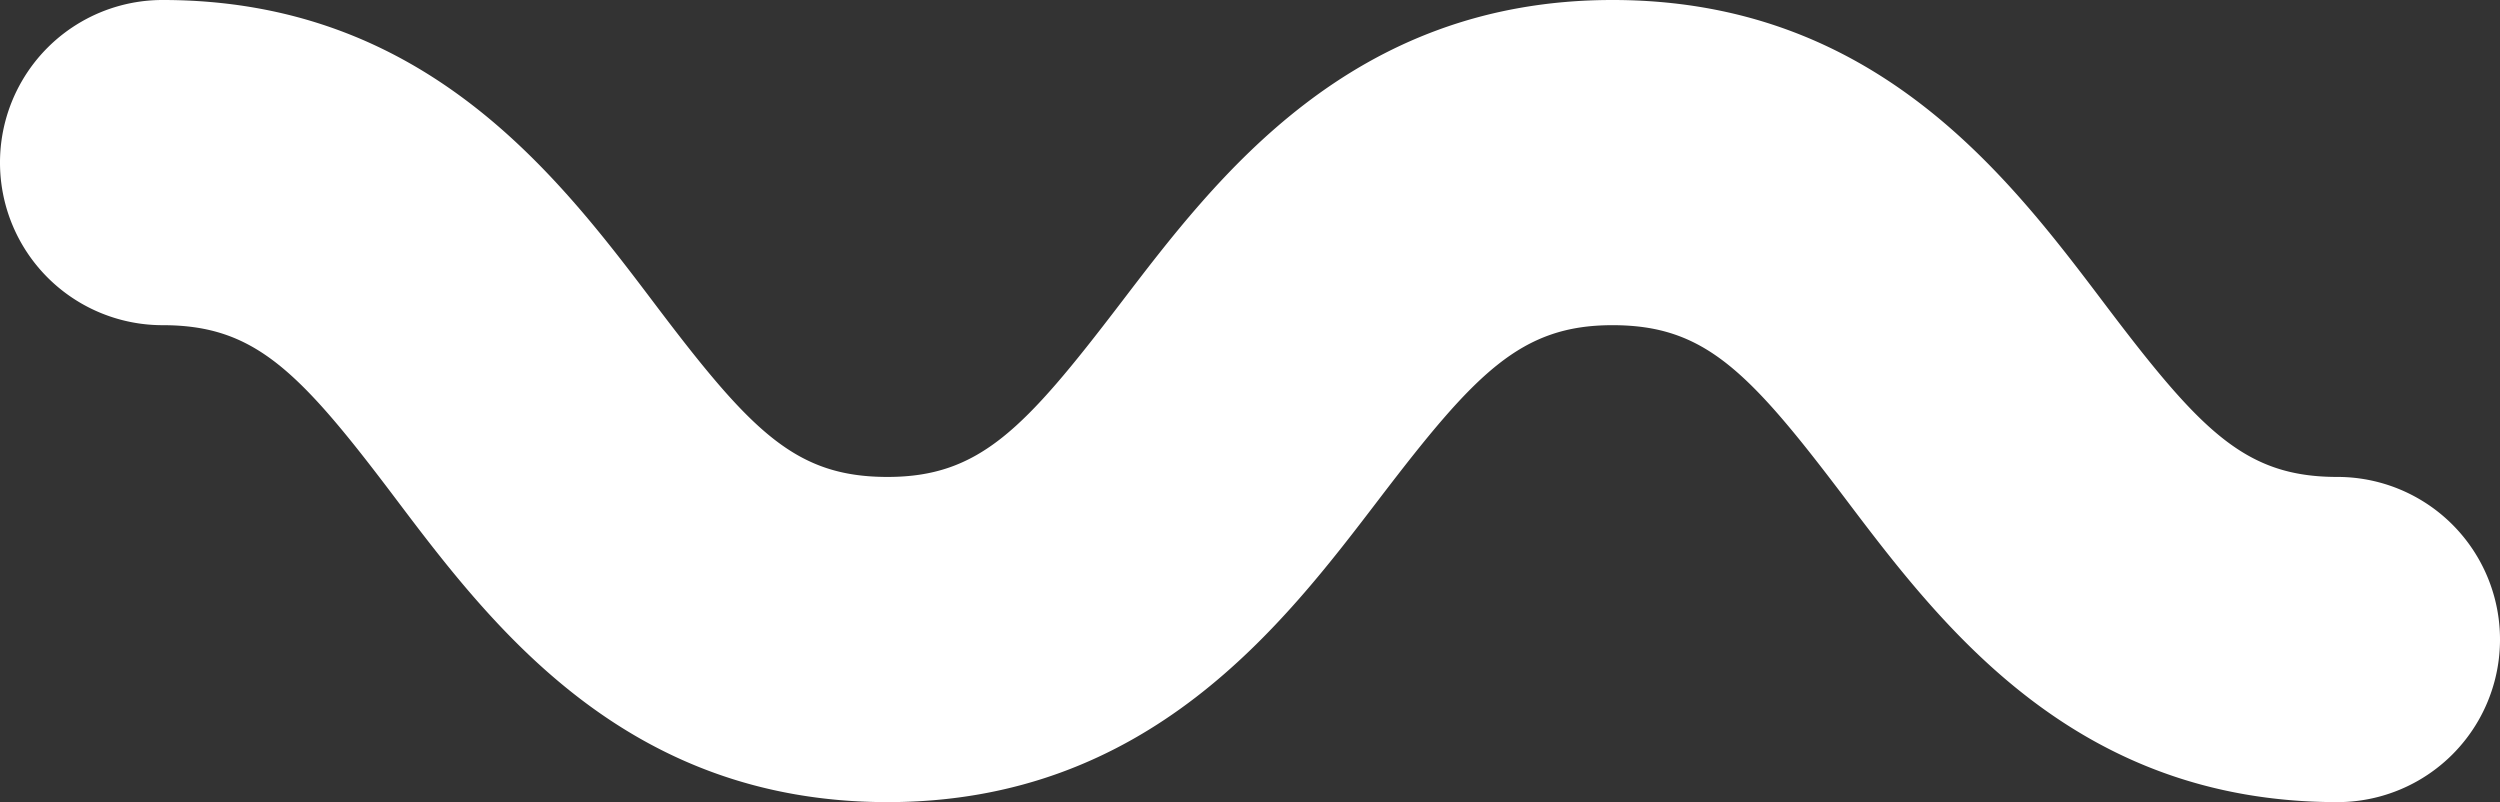
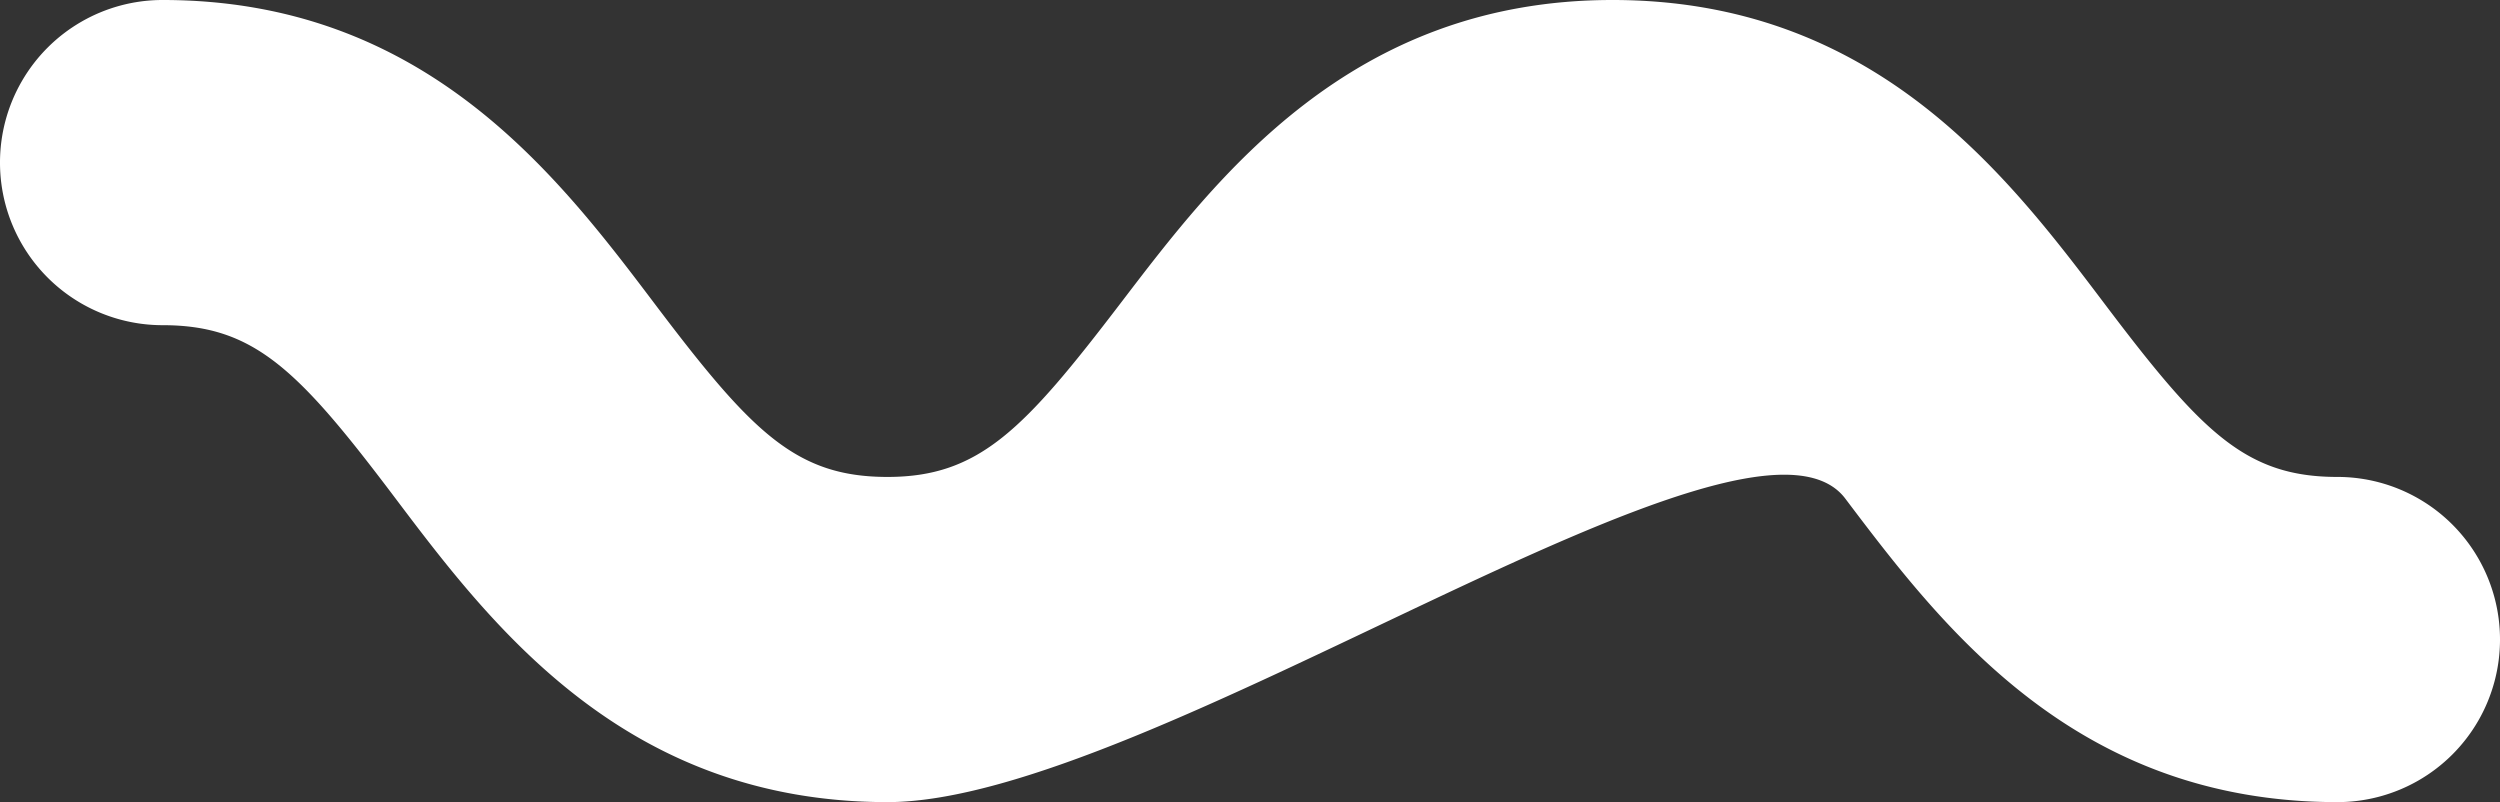
<svg xmlns="http://www.w3.org/2000/svg" viewBox="0 0 115.32 37">
  <rect x="0" y="0" width="115.32" height="37" fill="#333333" stroke="none" />
  <defs>
    <style>.cls-1{fill:#fff;}</style>
  </defs>
  <g id="Layer_2" data-name="Layer 2">
    <g id="Layer_1-2" data-name="Layer 1">
-       <path class="cls-1" d="M107.82,37c-12.09,0-18.22-8.07-22.7-14s-6.51-8-10.74-8-6.32,2.2-10.75,8S53,37,40.94,37,22.72,28.93,18.25,23,11.74,15,7.5,15a7.5,7.5,0,0,1,0-15C19.58,0,25.71,8.07,30.19,14s6.51,8,10.75,8,6.31-2.2,10.74-8S62.29,0,74.38,0,92.59,8.07,97.07,14s6.51,8,10.75,8a7.5,7.5,0,0,1,0,15Z" />
+       <path class="cls-1" d="M107.82,37c-12.09,0-18.22-8.07-22.7-14S53,37,40.94,37,22.72,28.93,18.25,23,11.74,15,7.5,15a7.5,7.5,0,0,1,0-15C19.58,0,25.71,8.07,30.19,14s6.51,8,10.75,8,6.31-2.2,10.74-8S62.29,0,74.38,0,92.59,8.07,97.07,14s6.51,8,10.75,8a7.5,7.5,0,0,1,0,15Z" />
    </g>
  </g>
</svg>